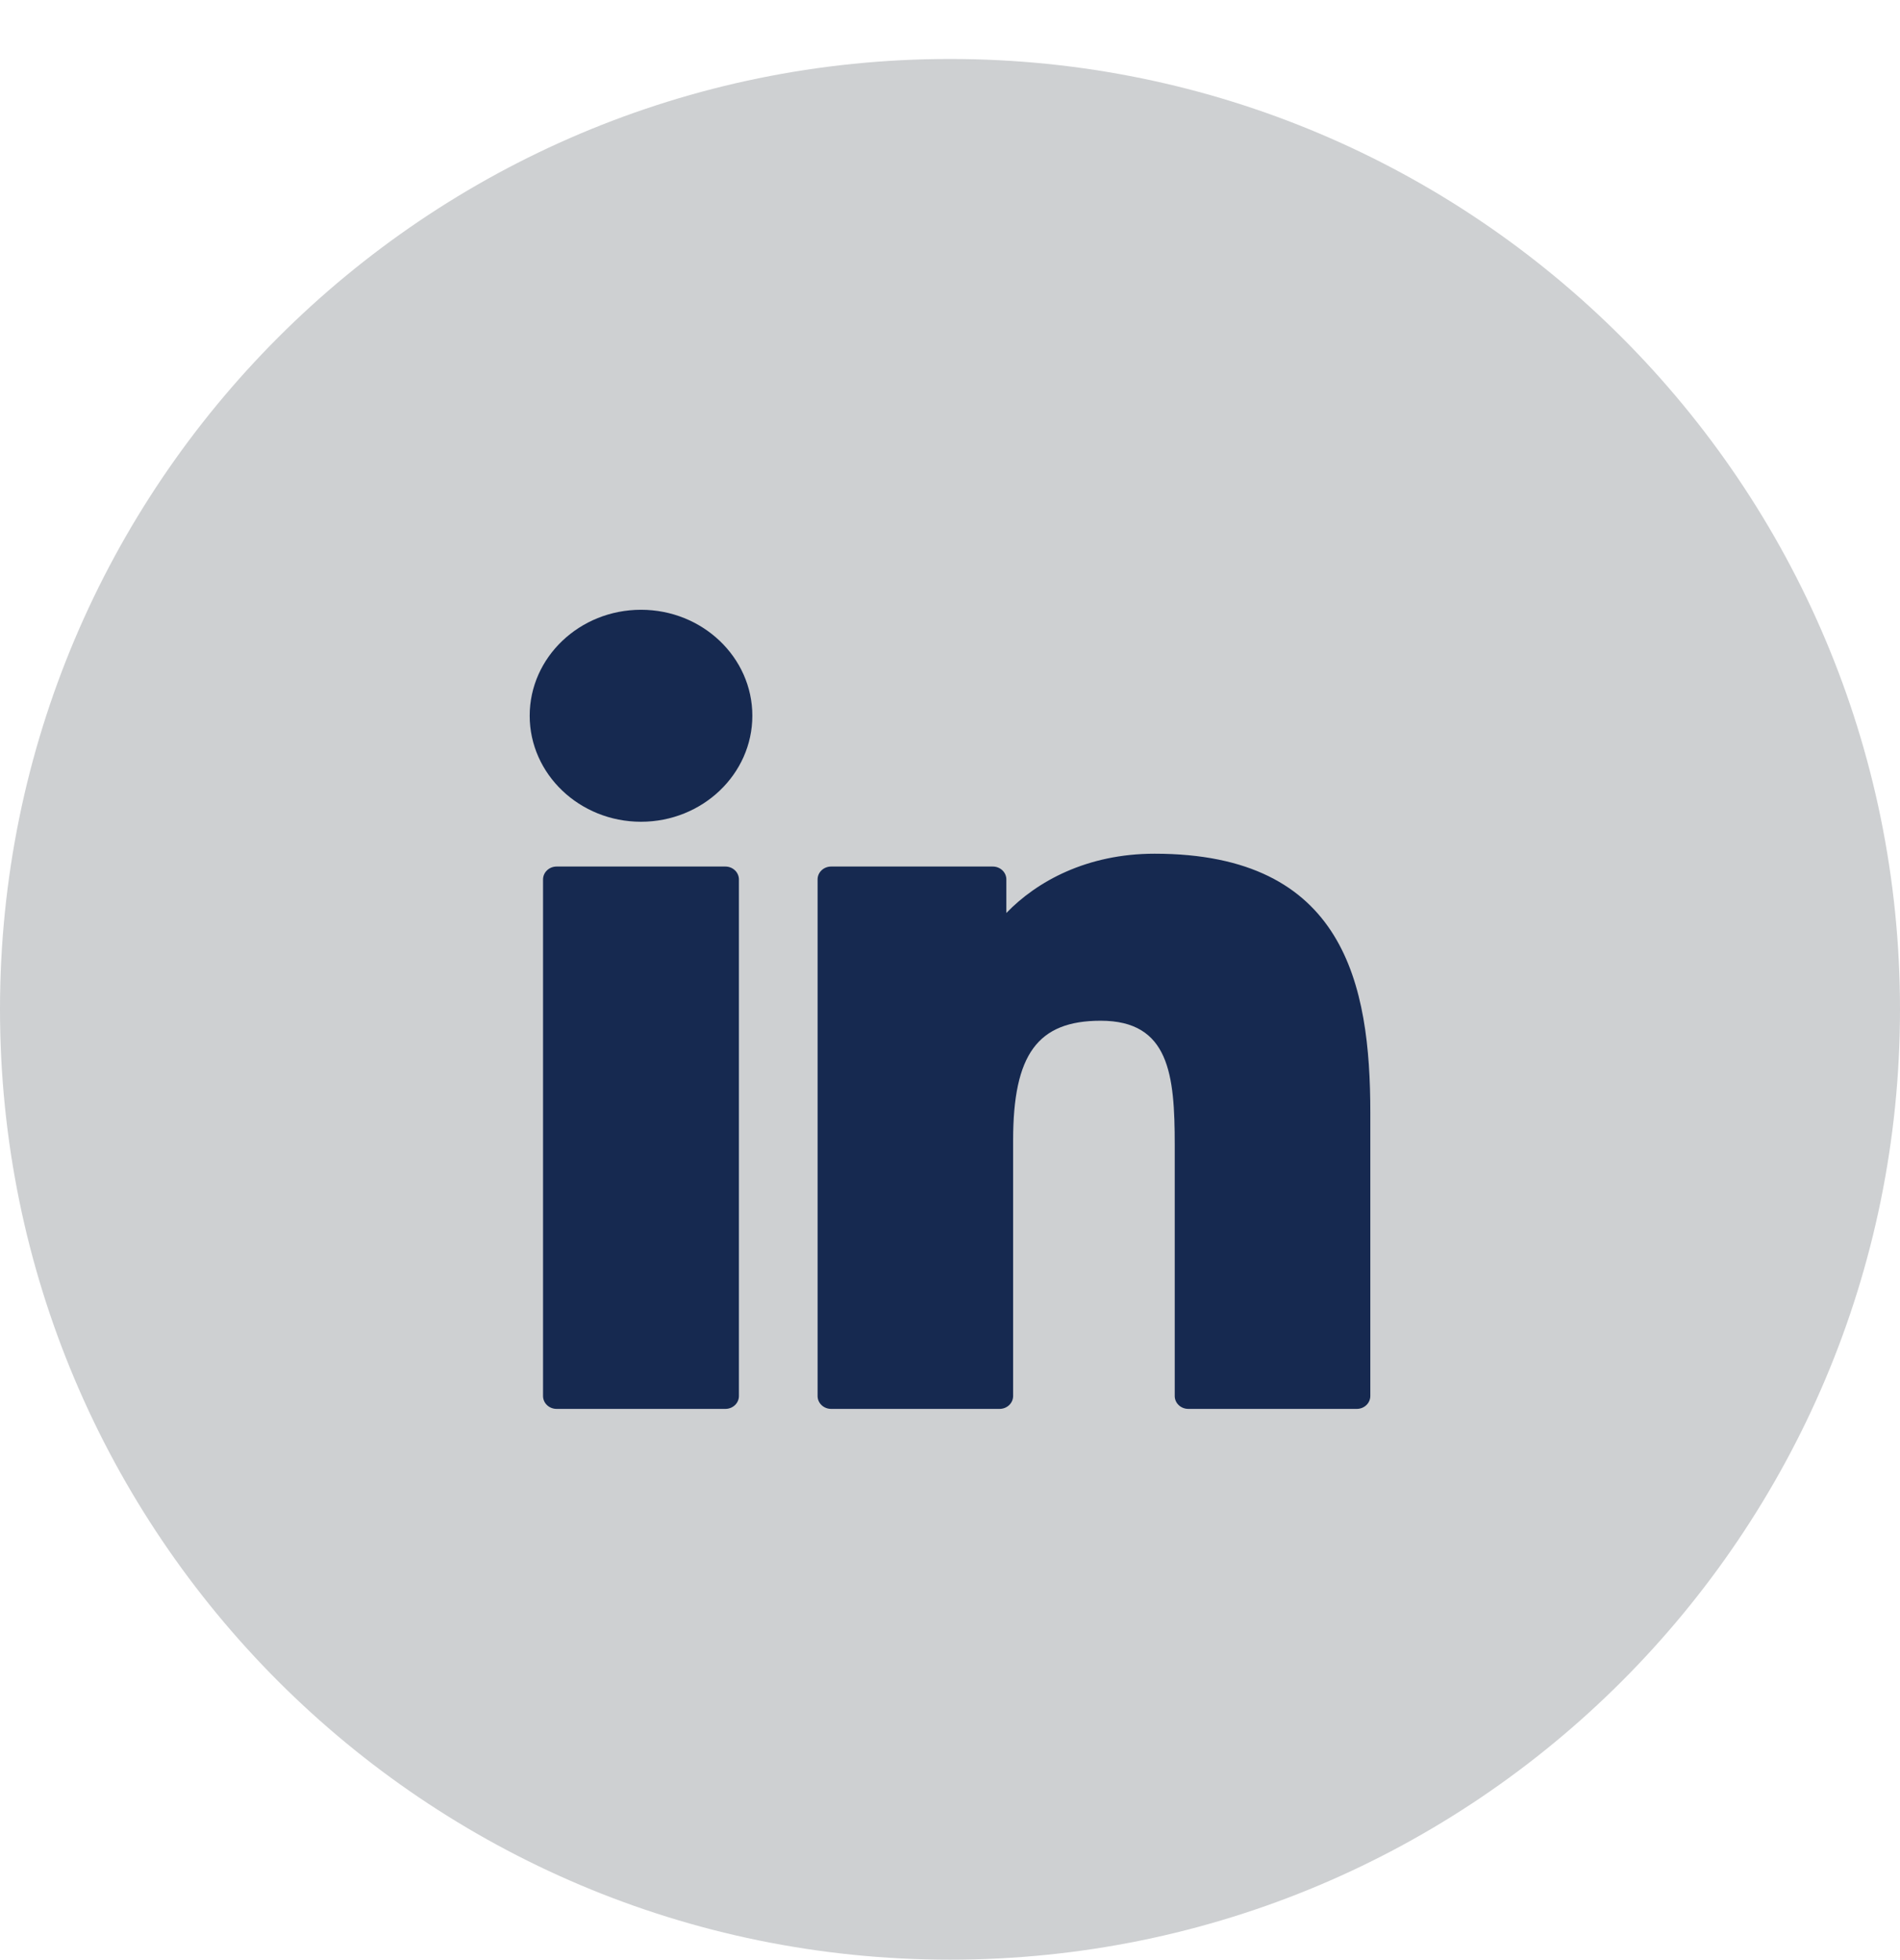
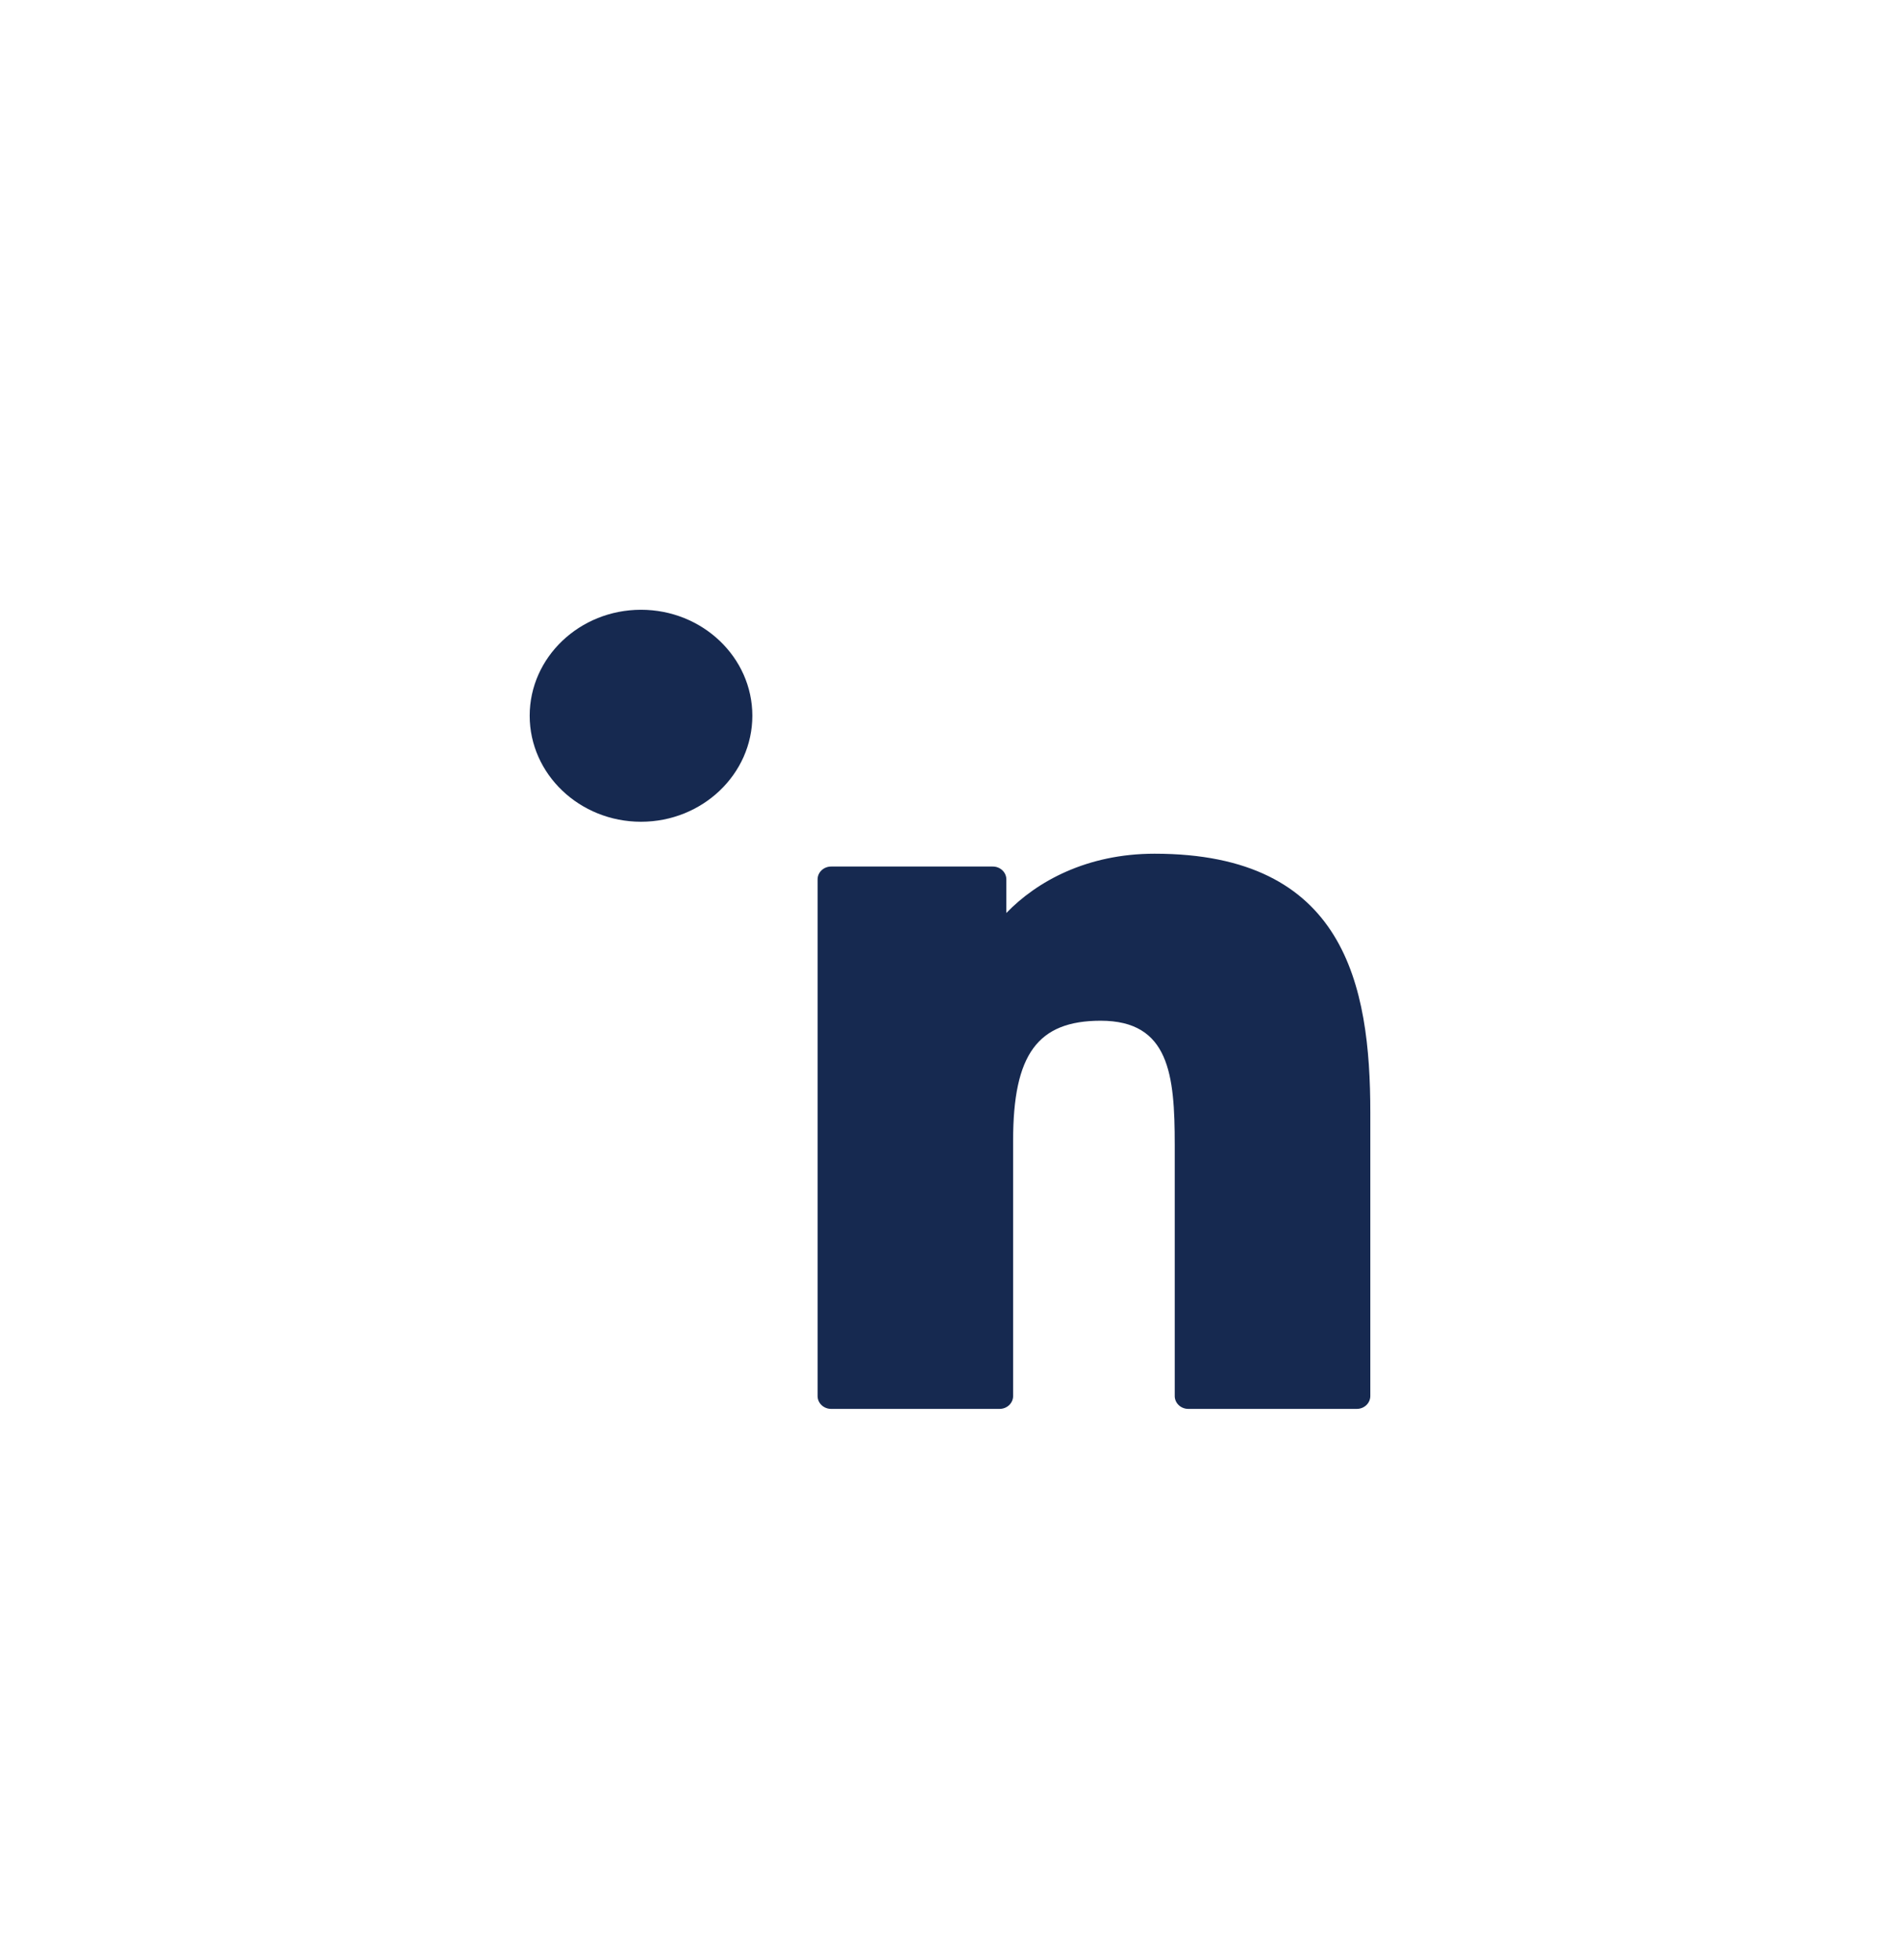
<svg xmlns="http://www.w3.org/2000/svg" width="32" height="33" viewBox="0 0 32 33" fill="none">
-   <path fill-rule="evenodd" clip-rule="evenodd" d="M-0 16.993C-0 8.157 7.163 0.993 16 0.993C24.836 0.993 32 8.157 32 16.993C32 25.83 24.836 32.993 16 32.993C7.163 32.993 -0 25.83 -0 16.993Z" fill="#CED0D2" />
-   <path d="M12.217 14.589H9.374C9.248 14.589 9.146 14.687 9.146 14.807V23.503C9.146 23.623 9.248 23.72 9.374 23.72H12.217C12.343 23.72 12.445 23.623 12.445 23.503V14.807C12.445 14.687 12.343 14.589 12.217 14.589Z" fill="#162950" />
  <path d="M10.796 10.266C9.762 10.266 8.921 11.066 8.921 12.05C8.921 13.034 9.762 13.835 10.796 13.835C11.83 13.835 12.671 13.034 12.671 12.05C12.671 11.066 11.83 10.266 10.796 10.266Z" fill="#162950" />
  <path d="M19.446 14.373C18.305 14.373 17.461 14.84 16.949 15.371V14.806C16.949 14.686 16.847 14.589 16.721 14.589H13.998C13.872 14.589 13.77 14.686 13.77 14.806V23.503C13.77 23.623 13.872 23.72 13.998 23.72H16.835C16.961 23.72 17.063 23.623 17.063 23.503V19.2C17.063 17.75 17.477 17.185 18.538 17.185C19.693 17.185 19.785 18.091 19.785 19.275V23.503C19.785 23.623 19.887 23.72 20.014 23.72H22.851C22.977 23.72 23.079 23.623 23.079 23.503V18.733C23.079 16.577 22.648 14.373 19.446 14.373Z" fill="#162950" />
</svg>